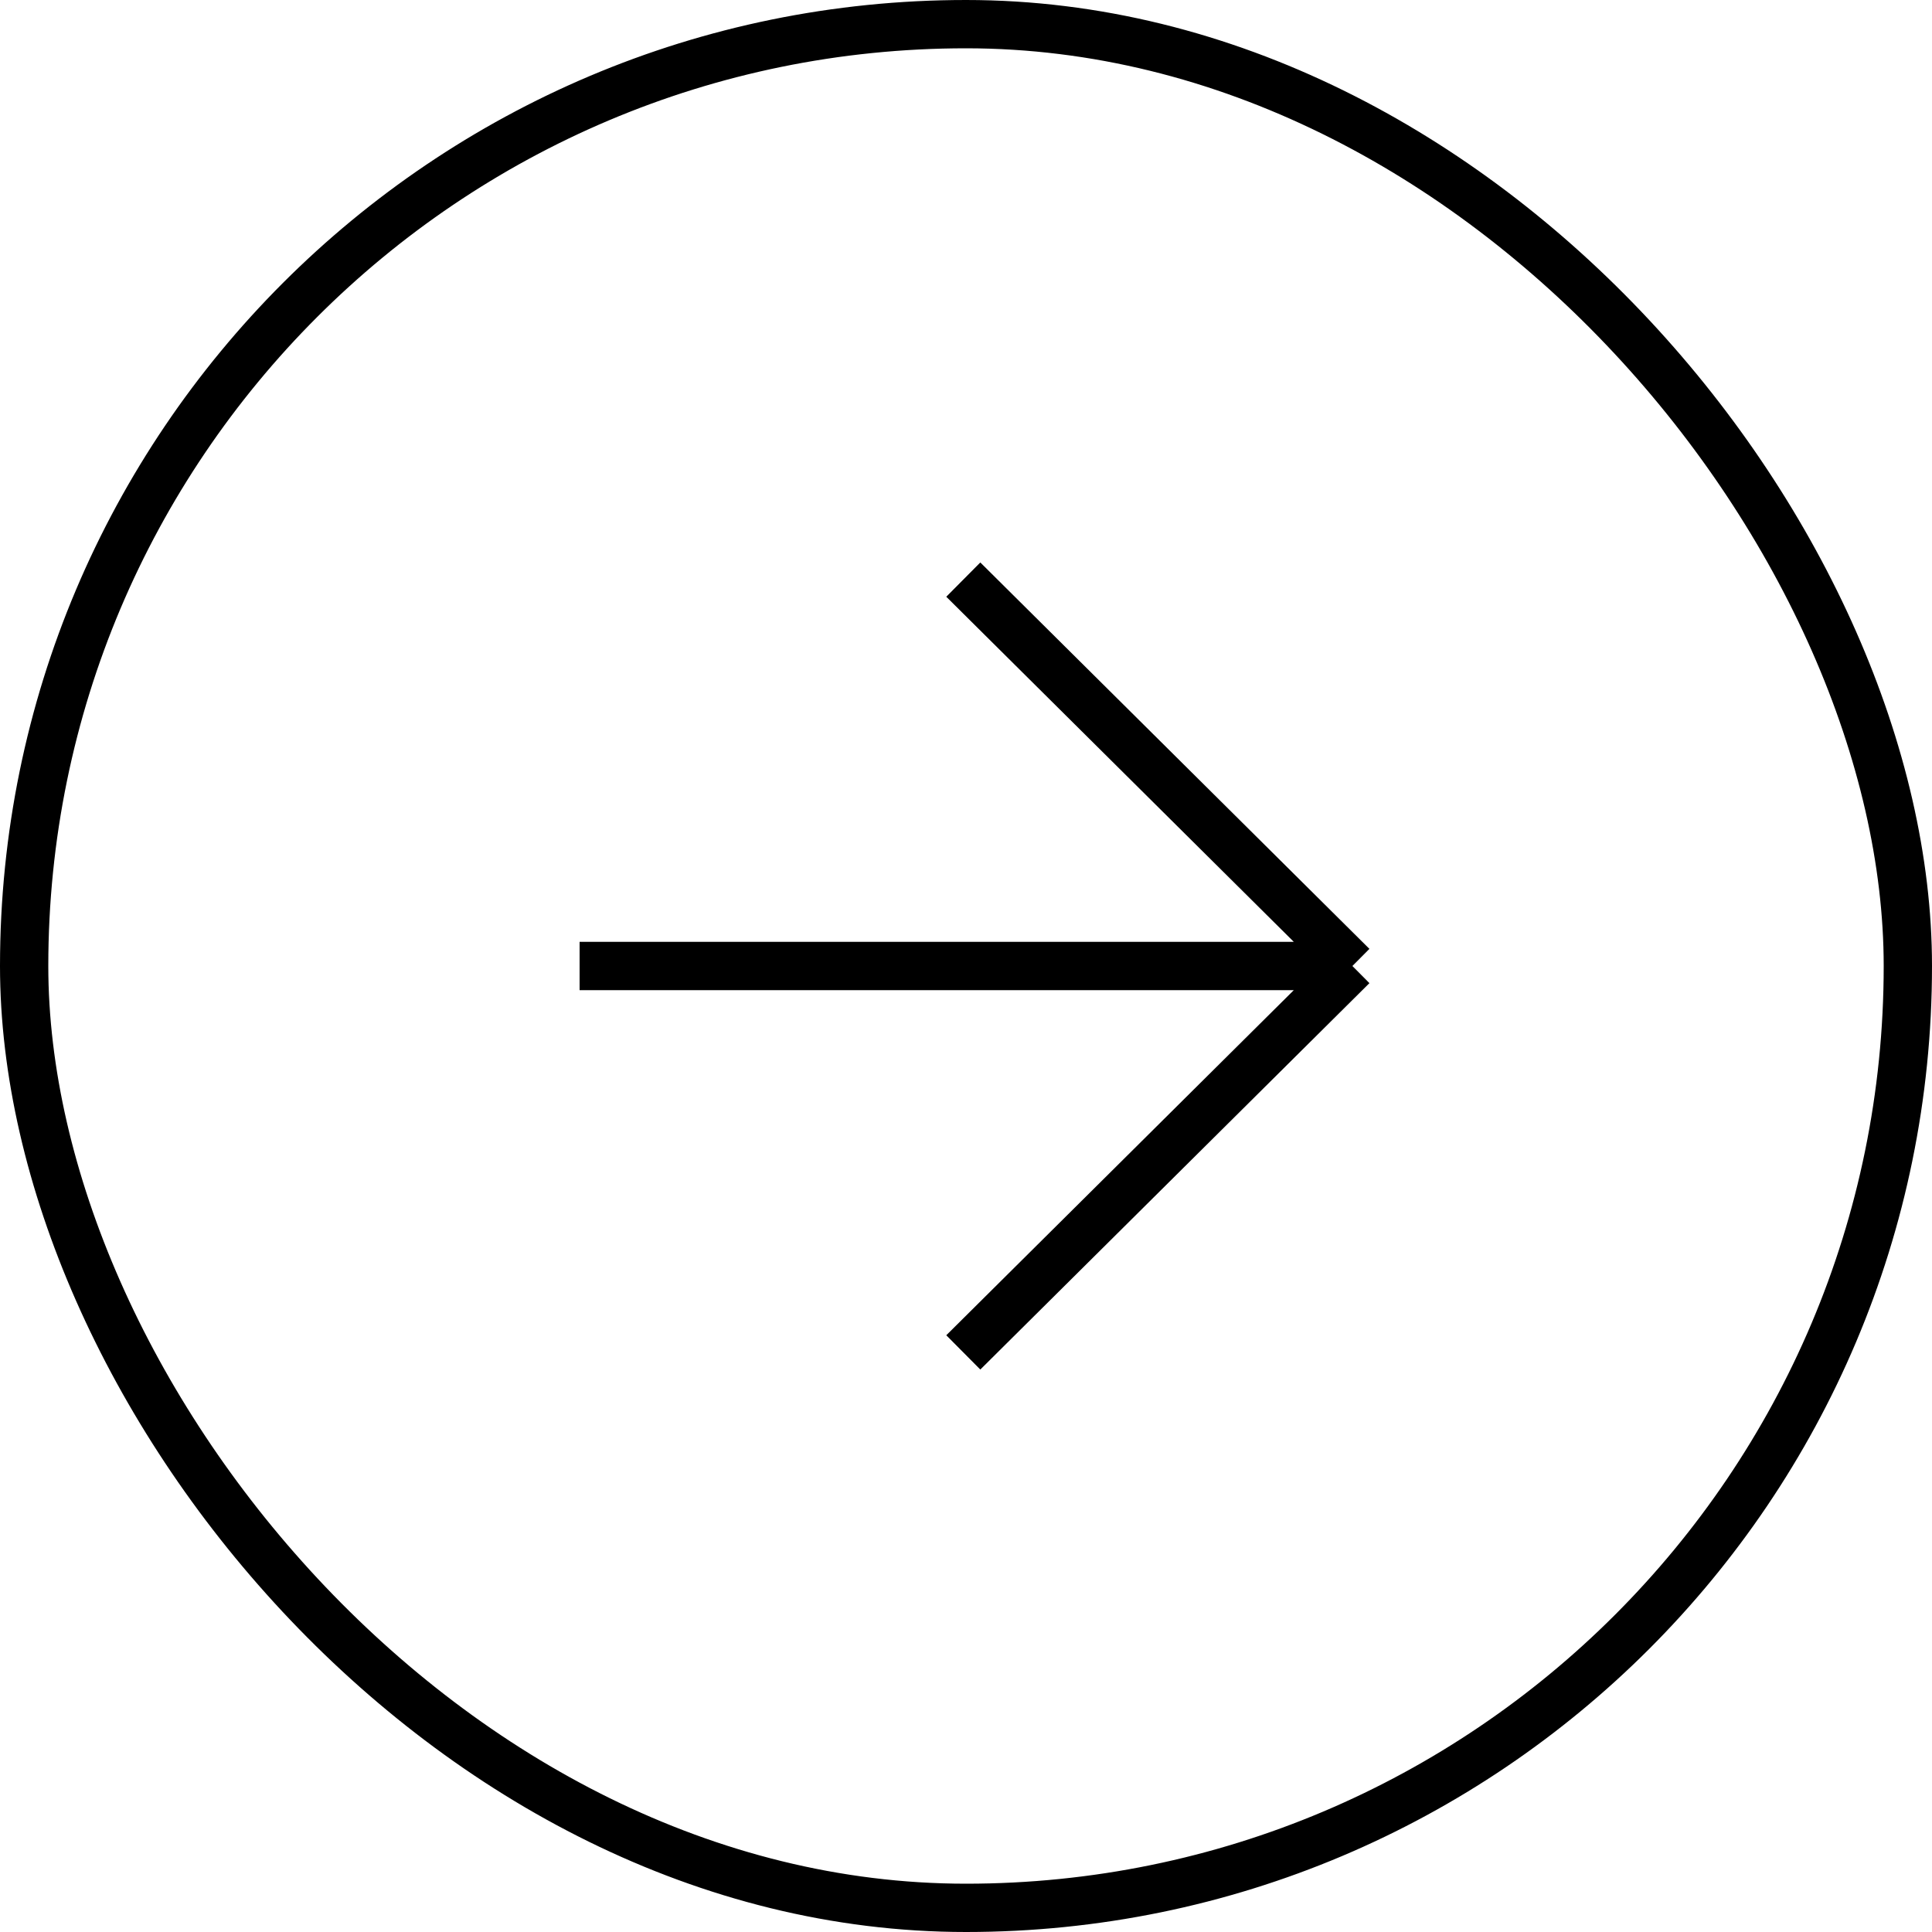
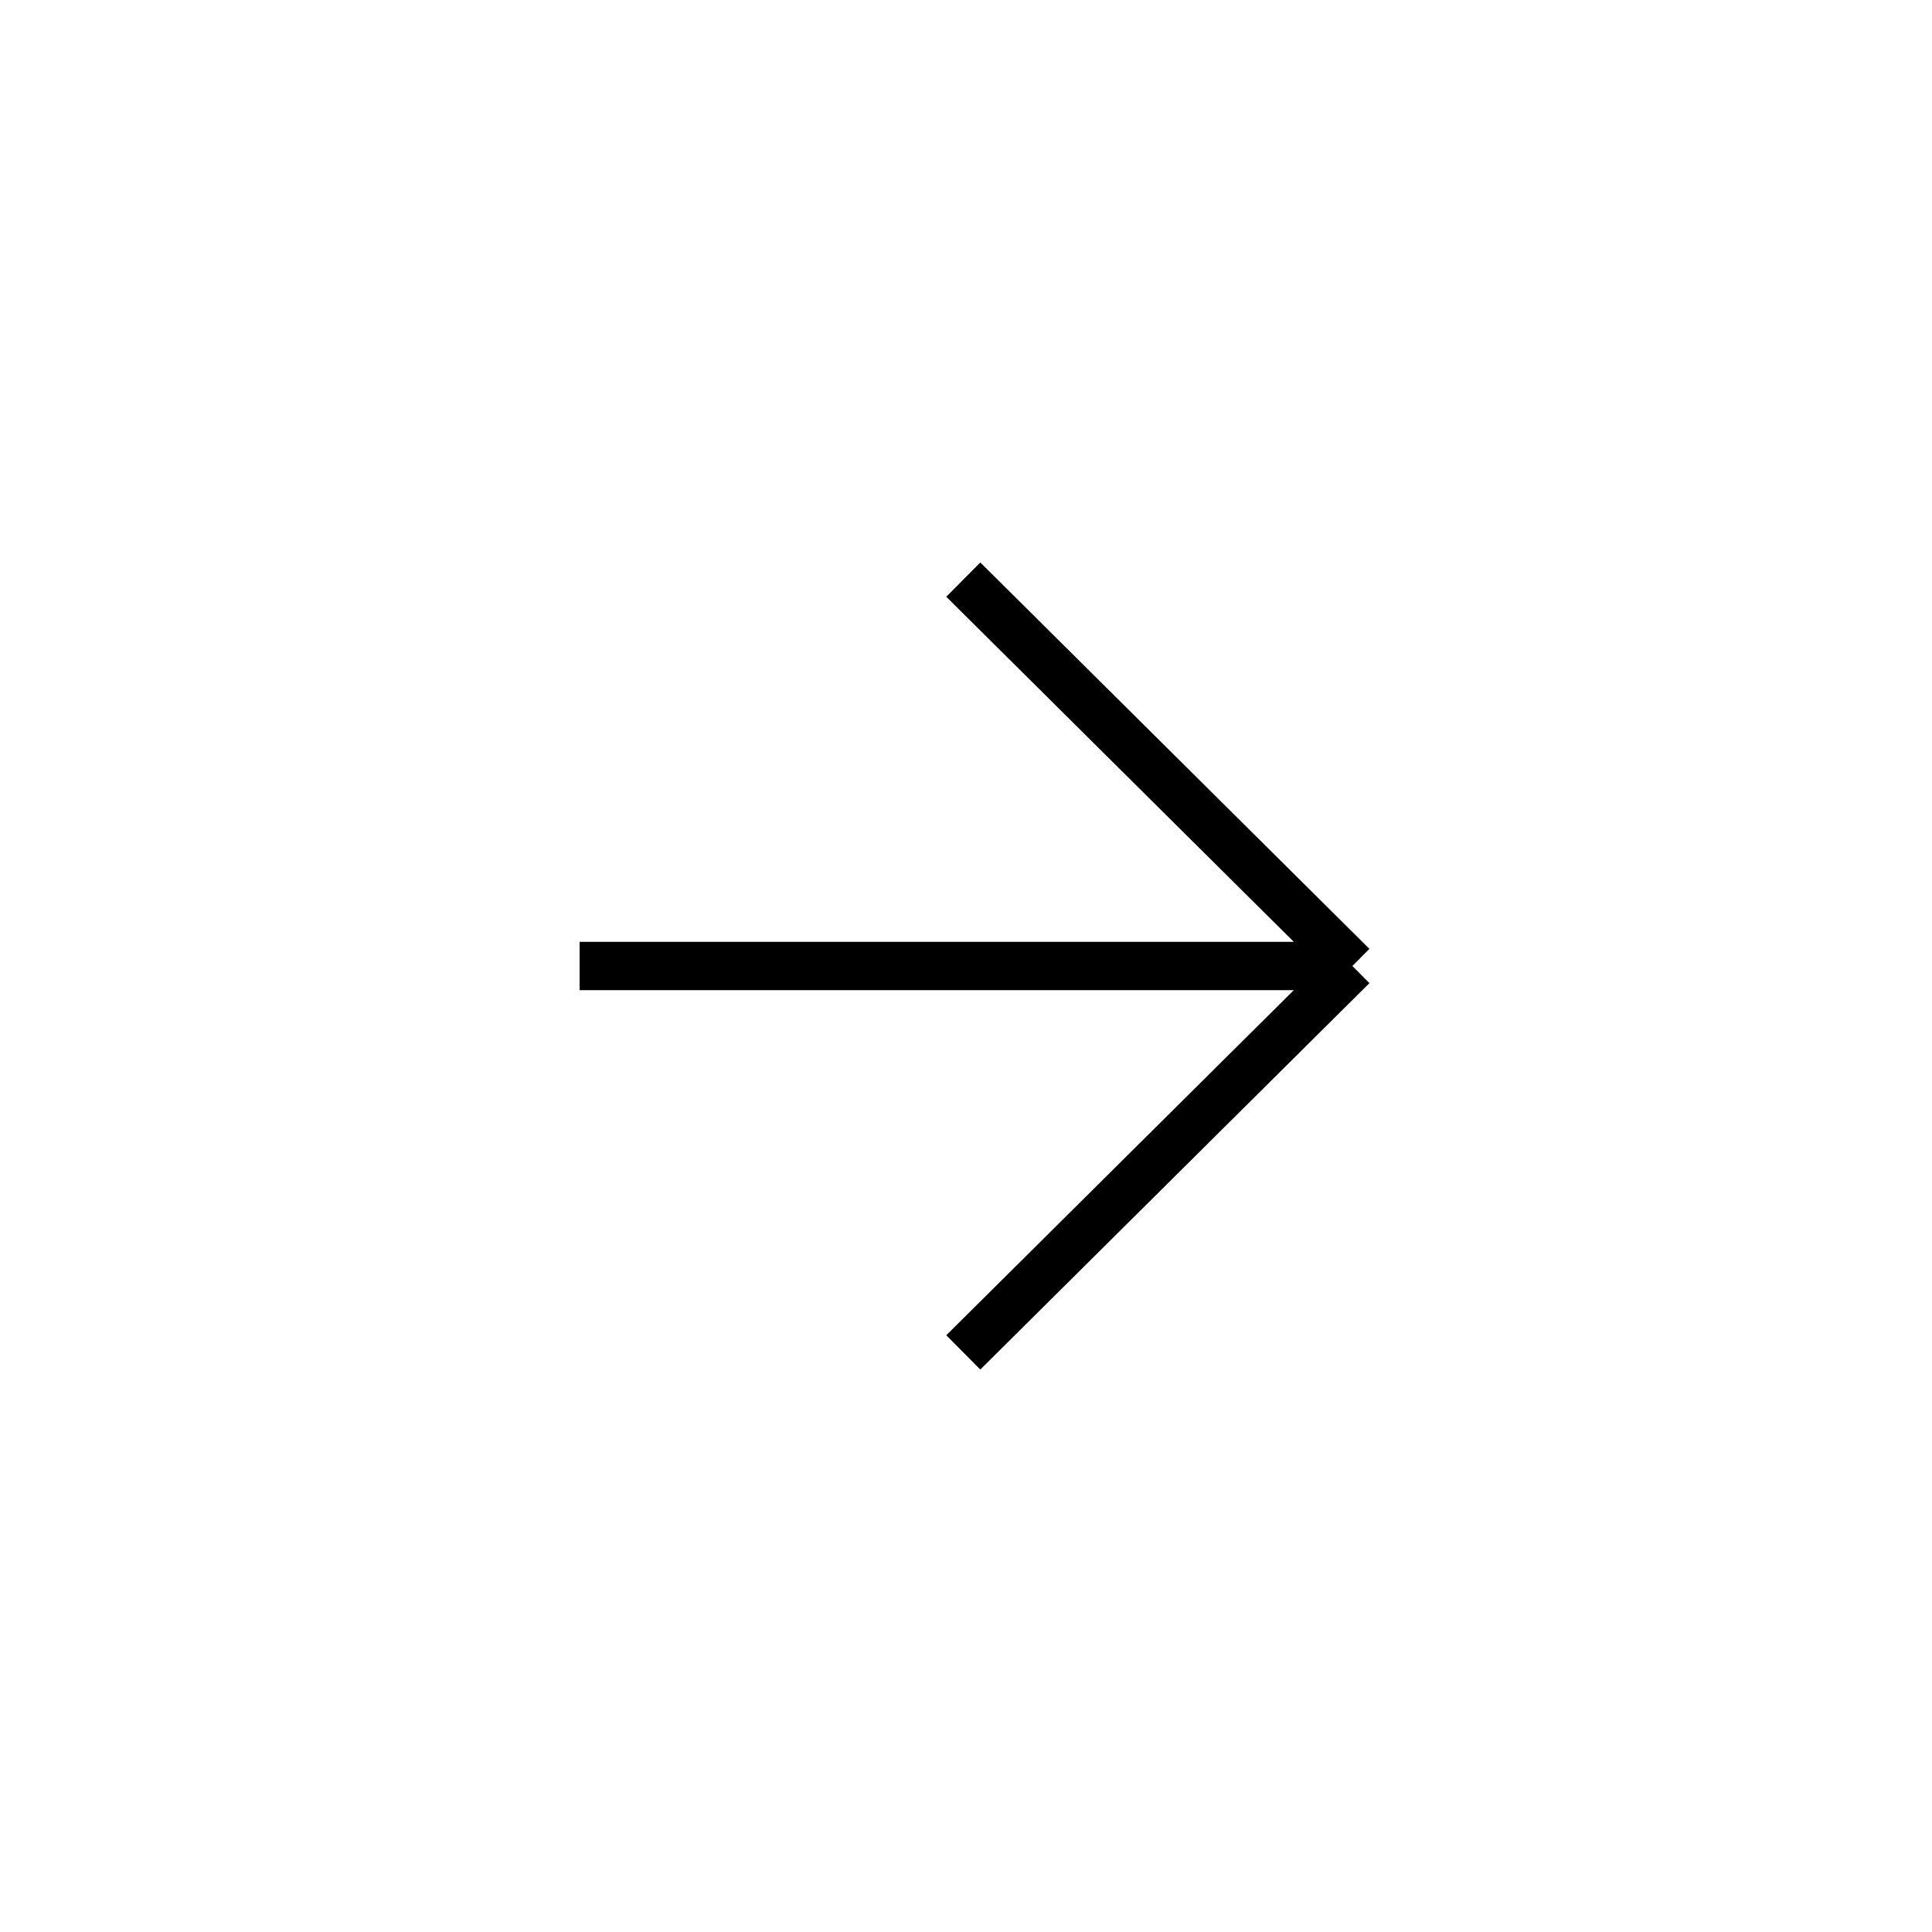
<svg xmlns="http://www.w3.org/2000/svg" width="40" height="40" viewBox="0 0 40 40" fill="none">
-   <rect x="0.5" y="0.5" width="39" height="39" rx="19.5" stroke="black" />
  <path d="M12 20H28M28 20L19.944 12M28 20L19.944 28" stroke="black" />
</svg>